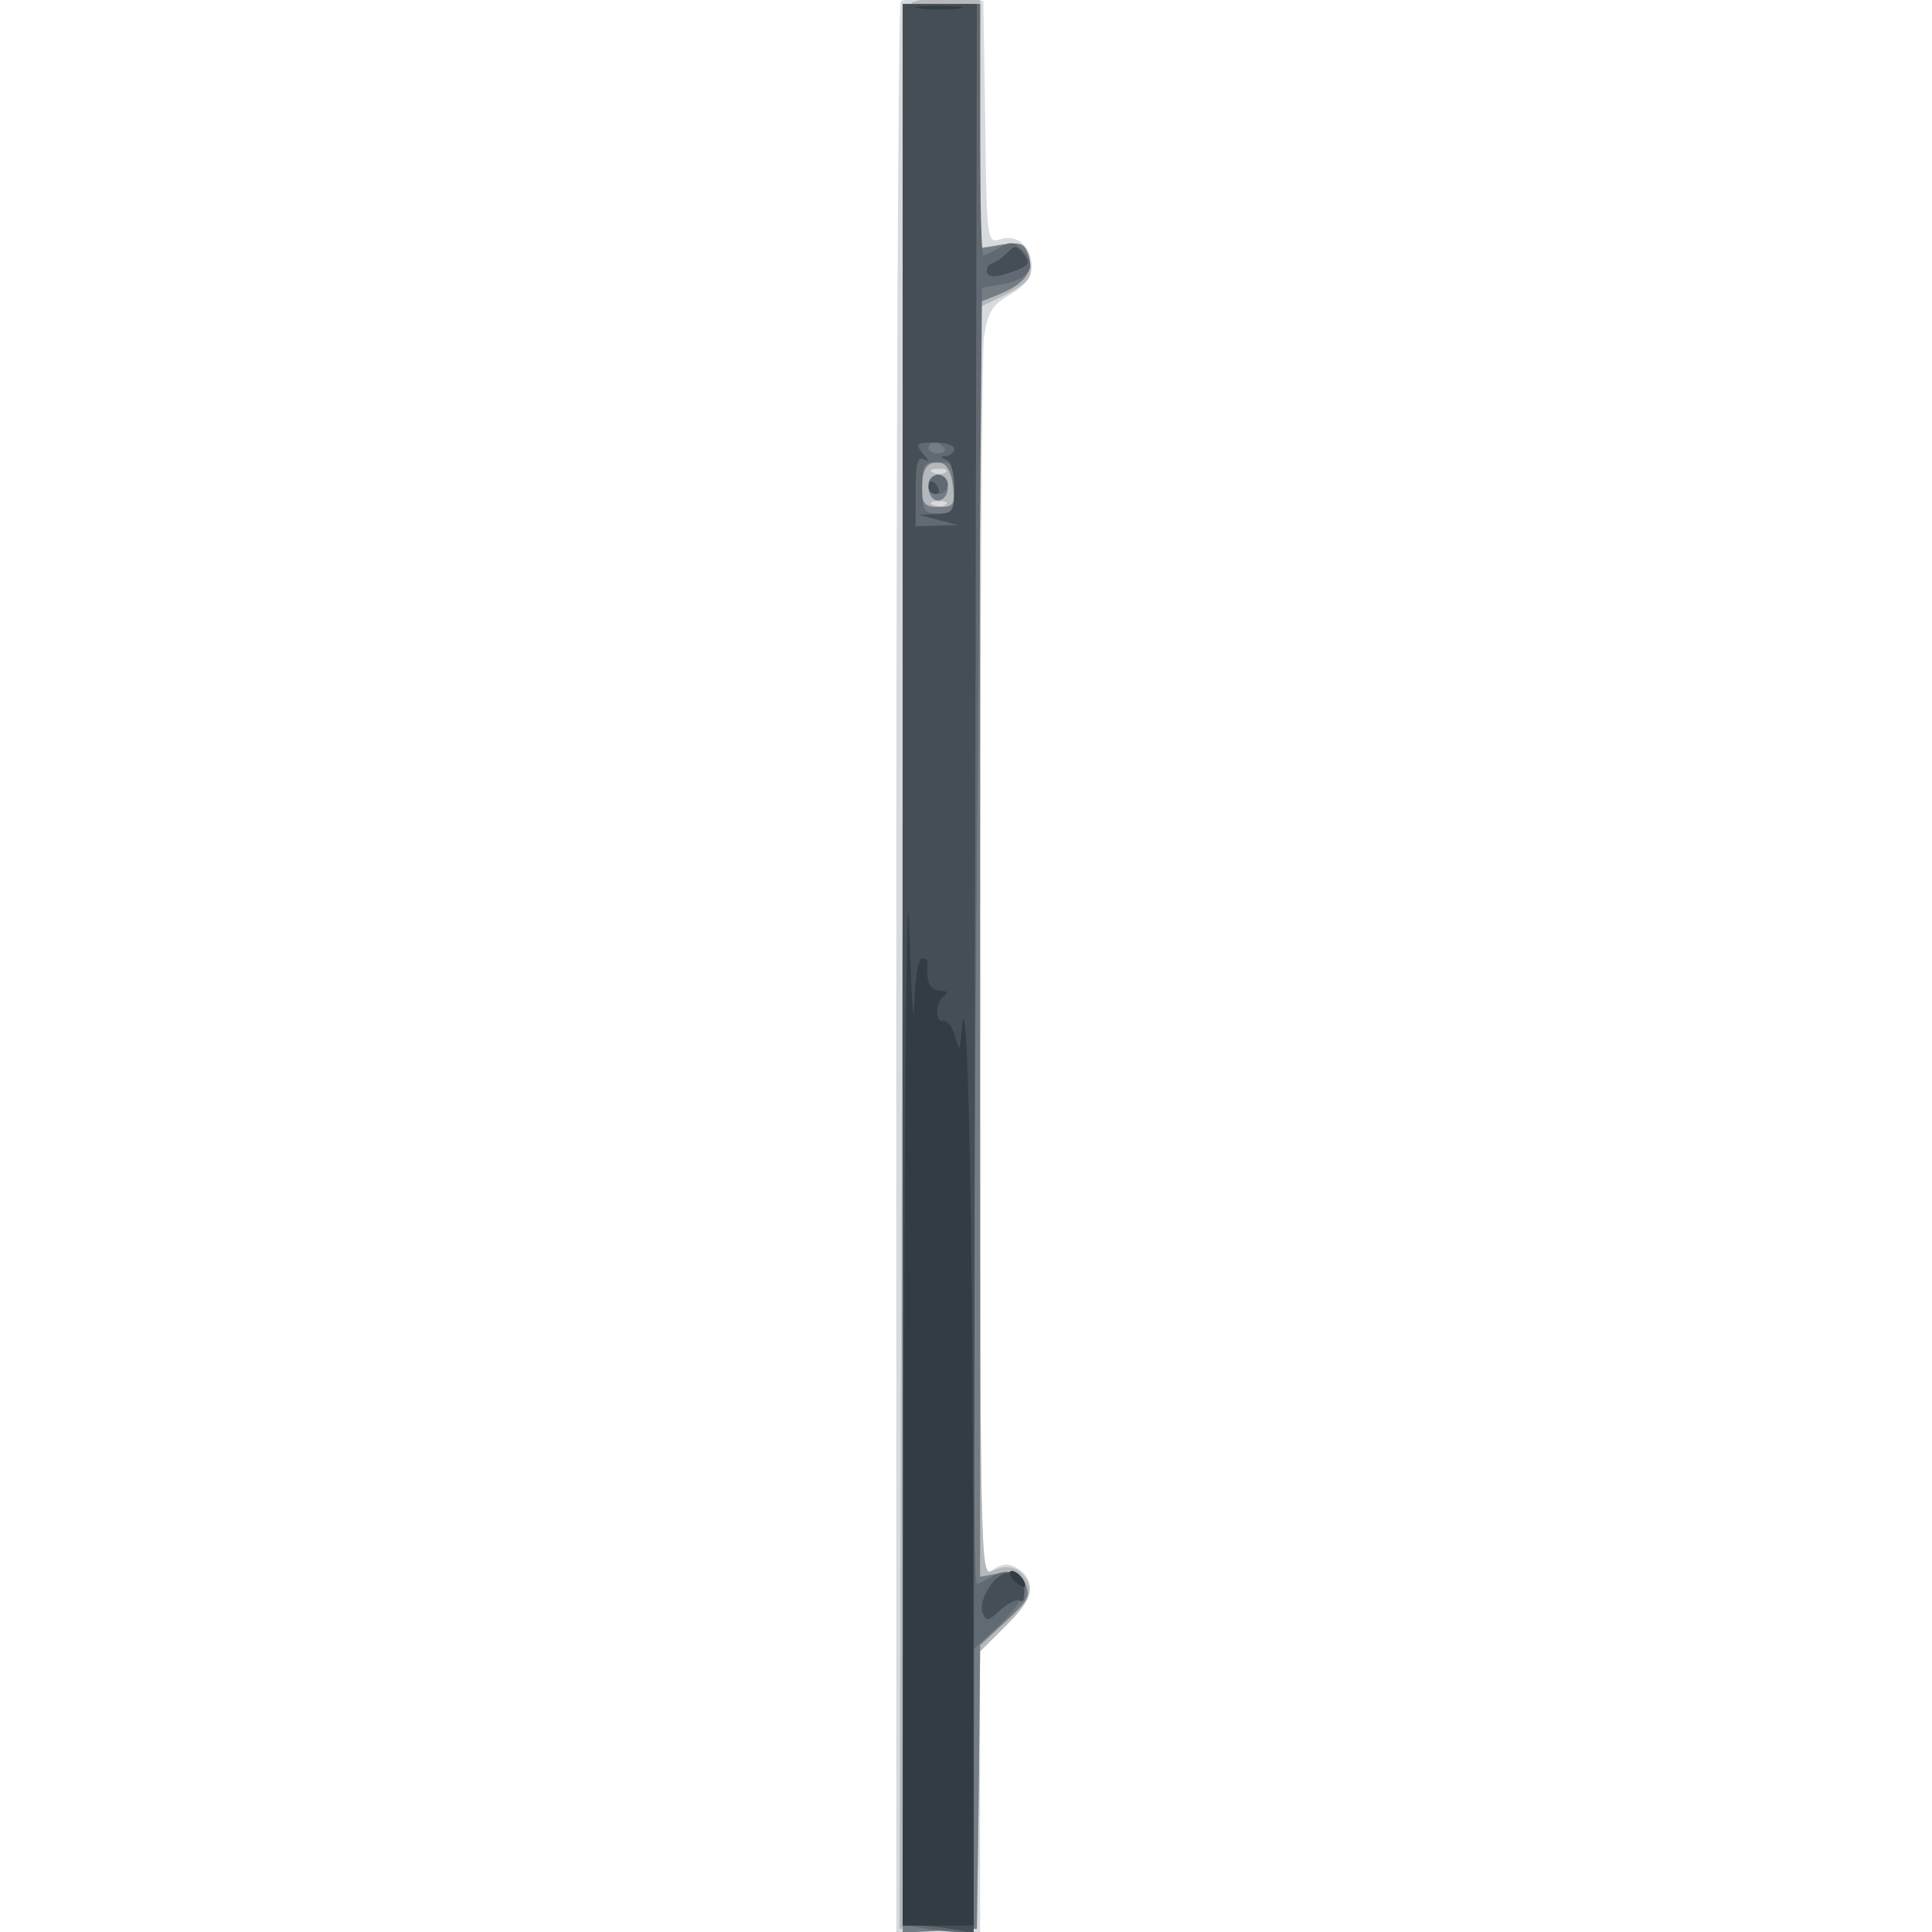
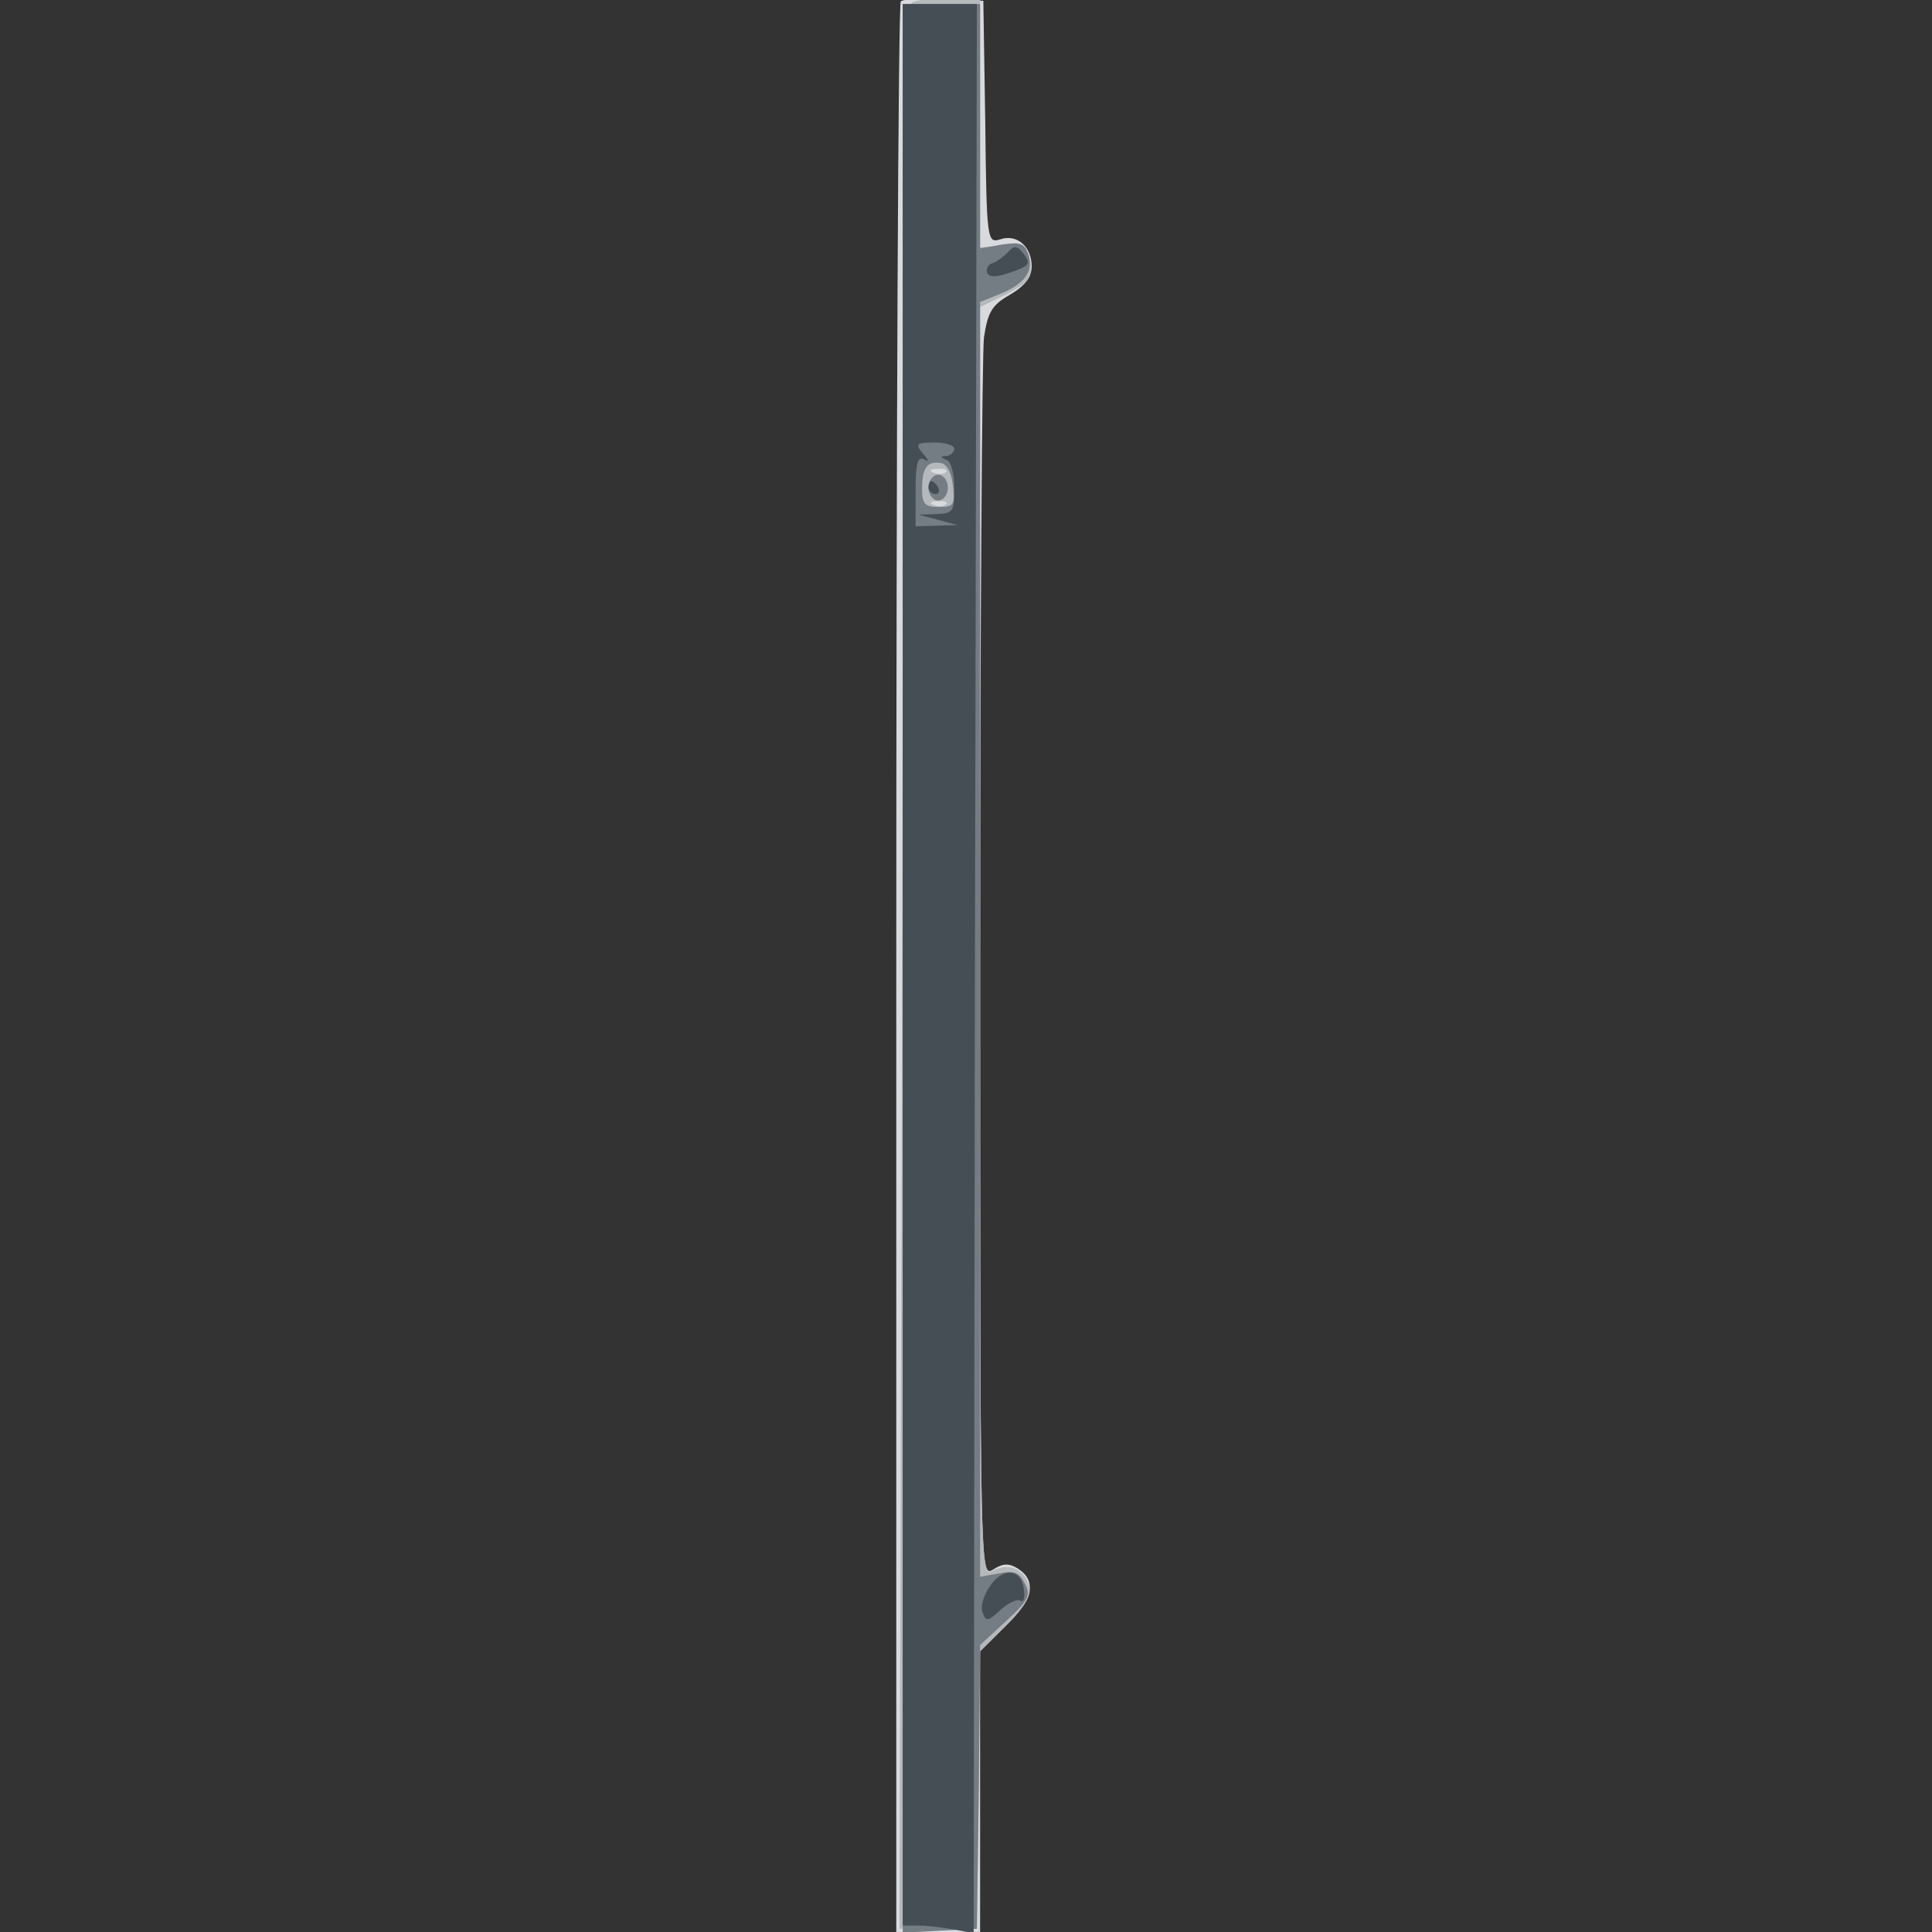
<svg xmlns="http://www.w3.org/2000/svg" width="800" height="800">
  <rect width="100%" height="100%" fill="#333333" stroke="none" />
  <g>
    <svg width="800" height="800" />
    <svg width="800" height="800" version="1.0" viewBox="0 0 800 800">
      <g fill="#fff" transform="matrix(.267 0 0 -.267 0 800)">
-         <path d="M0 1500V0h3000v3000H0V1500z" />
+         <path d="M0 1500V0v3000H0V1500z" />
      </g>
    </svg>
    <svg width="800" height="800" version="1.0" viewBox="0 0 800 800">
      <g fill="#d8dadd" transform="matrix(.267 0 0 -.267 0 800)">
        <path d="M1397 2994c-4-4-7-679-7-1501V0h130v436l40 39c43 42 48 70 18 89-13 8-23 8-38-2-20-12-20-10-20 927 0 516 3 959 6 984 6 39 12 50 40 66 24 14 34 28 34 44 0 31-23 51-49 42-20-6-21-2-23 182l-3 188-60 3c-34 2-64 0-68-4z" />
      </g>
    </svg>
    <svg width="800" height="800" version="1.0" viewBox="0 0 800 800">
      <g fill="#b5b9bc" transform="matrix(.267 0 0 -.267 0 800)">
        <path d="M1414 2992c-9-5-13-395-15-1497L1395 5h120l3 215 2 215 41 41c31 31 39 47 35 62-9 26-32 35-57 22-19-11-19 5-19 974v986l41 20c34 18 40 25 37 48-3 24-7 27-40 26l-38-1v387h-47c-27 0-53-4-59-8zm53-728c-3-3-12-4-19-1-8 3-5 6 6 6 11 1 17-2 13-5zm0-50c-3-3-12-4-19-1-8 3-5 6 6 6 11 1 17-2 13-5z" />
      </g>
    </svg>
    <svg width="800" height="800" version="1.0" viewBox="0 0 800 800">
      <g fill="#747c84" transform="matrix(.267 0 0 -.267 0 800)">
        <path d="M1400 1495V-1l58 3 57 3 3 220 2 220 40 37c36 33 39 41 29 59-8 17-17 20-40 15l-29-5v1977l30 12c39 16 53 35 45 61-6 18-12 20-41 16l-34-6v379h-120V1495zm78 747c3-29 1-32-22-32-22 0-26 5-26 28 0 33 8 44 30 40 9-2 16-16 18-36zm-38-2c0-11 7-20 15-20s15 9 15 20-7 20-15 20-15-9-15-20z" />
      </g>
    </svg>
    <svg width="800" height="800" version="1.0" viewBox="0 0 800 800">
      <g fill="#616a72" transform="matrix(.267 0 0 -.267 0 800)">
-         <path d="M1400 1501V12l31-6c17-3 42-6 55-6h24v439l40 37c22 21 40 46 40 56 0 24-27 34-51 20-10-7-21-12-24-12-7 0-6 510 2 1327l6 683 34 6c41 8 52 29 29 52-13 14-20 14-36 4-11-6-22-12-25-12s-5 88-5 195v195h-120V1501zm64 801c3-5-1-9-9-9s-15 4-15 9c0 4 4 8 9 8 6 0 12-4 15-8zm16-62c0-36-2-40-25-40-22 0-25 4-25 40s3 40 25 40c23 0 25-4 25-40zm-40 5c0-8 7-15 15-15s15 7 15 15-7 15-15 15-15-7-15-15z" />
-       </g>
+         </g>
    </svg>
    <svg width="800" height="800" version="1.0" viewBox="0 0 800 800">
      <g fill="#454e55" transform="matrix(.267 0 0 -.267 0 800)">
        <path d="M1400 1500V10h24c13 0 38-3 55-6l31-6 2 1496 3 1496h-115V1500zm80 800c0-5-6-10-12-11-10 0-10-2 0-6 7-2 12-22 12-44 0-36-2-39-27-40l-28-1 30-8 30-8-32-1-33-1v56c0 41 3 53 13 48 8-5 8-2-2 9-12 15-10 17 18 17 17 0 31-4 31-10zm-40-60c0-5 5-10 11-10 5 0 7 5 4 10-3 6-8 10-11 10-2 0-4-4-4-10zm123 365c-7-7-17-15-24-17s-10-9-8-15c3-7 14-7 37 1 28 10 31 13 20 28-11 14-15 14-25 3zm-28-2069c-10-14-15-33-11-41 5-14 9-13 27 4 12 11 26 18 31 15 5-4 8 4 6 17-4 33-33 35-53 5z" />
      </g>
    </svg>
    <svg width="800" height="800" version="1.0" viewBox="0 0 800 800">
      <g fill="#323c43" transform="matrix(.267 0 0 -.267 0 800)">
-         <path d="M1428 2983c18-2 45-2 60 0s0 4-33 4-45-2-27-4zm-26-2100-2-873h110l-1 623c-1 530-9 872-18 762-3-30-3-30-10-5-4 14-12 24-18 23-13-3-13 30 1 39 7 5 4 8-6 8-16 0-23 17-19 43 0 4-4 7-9 7-6 0-11-32-12-72s-5 15-8 122-7-198-8-677zm170-337c7-8 15-12 17-11 5 6-10 25-20 25-5 0-4-6 3-14z" />
-       </g>
+         </g>
    </svg>
  </g>
</svg>